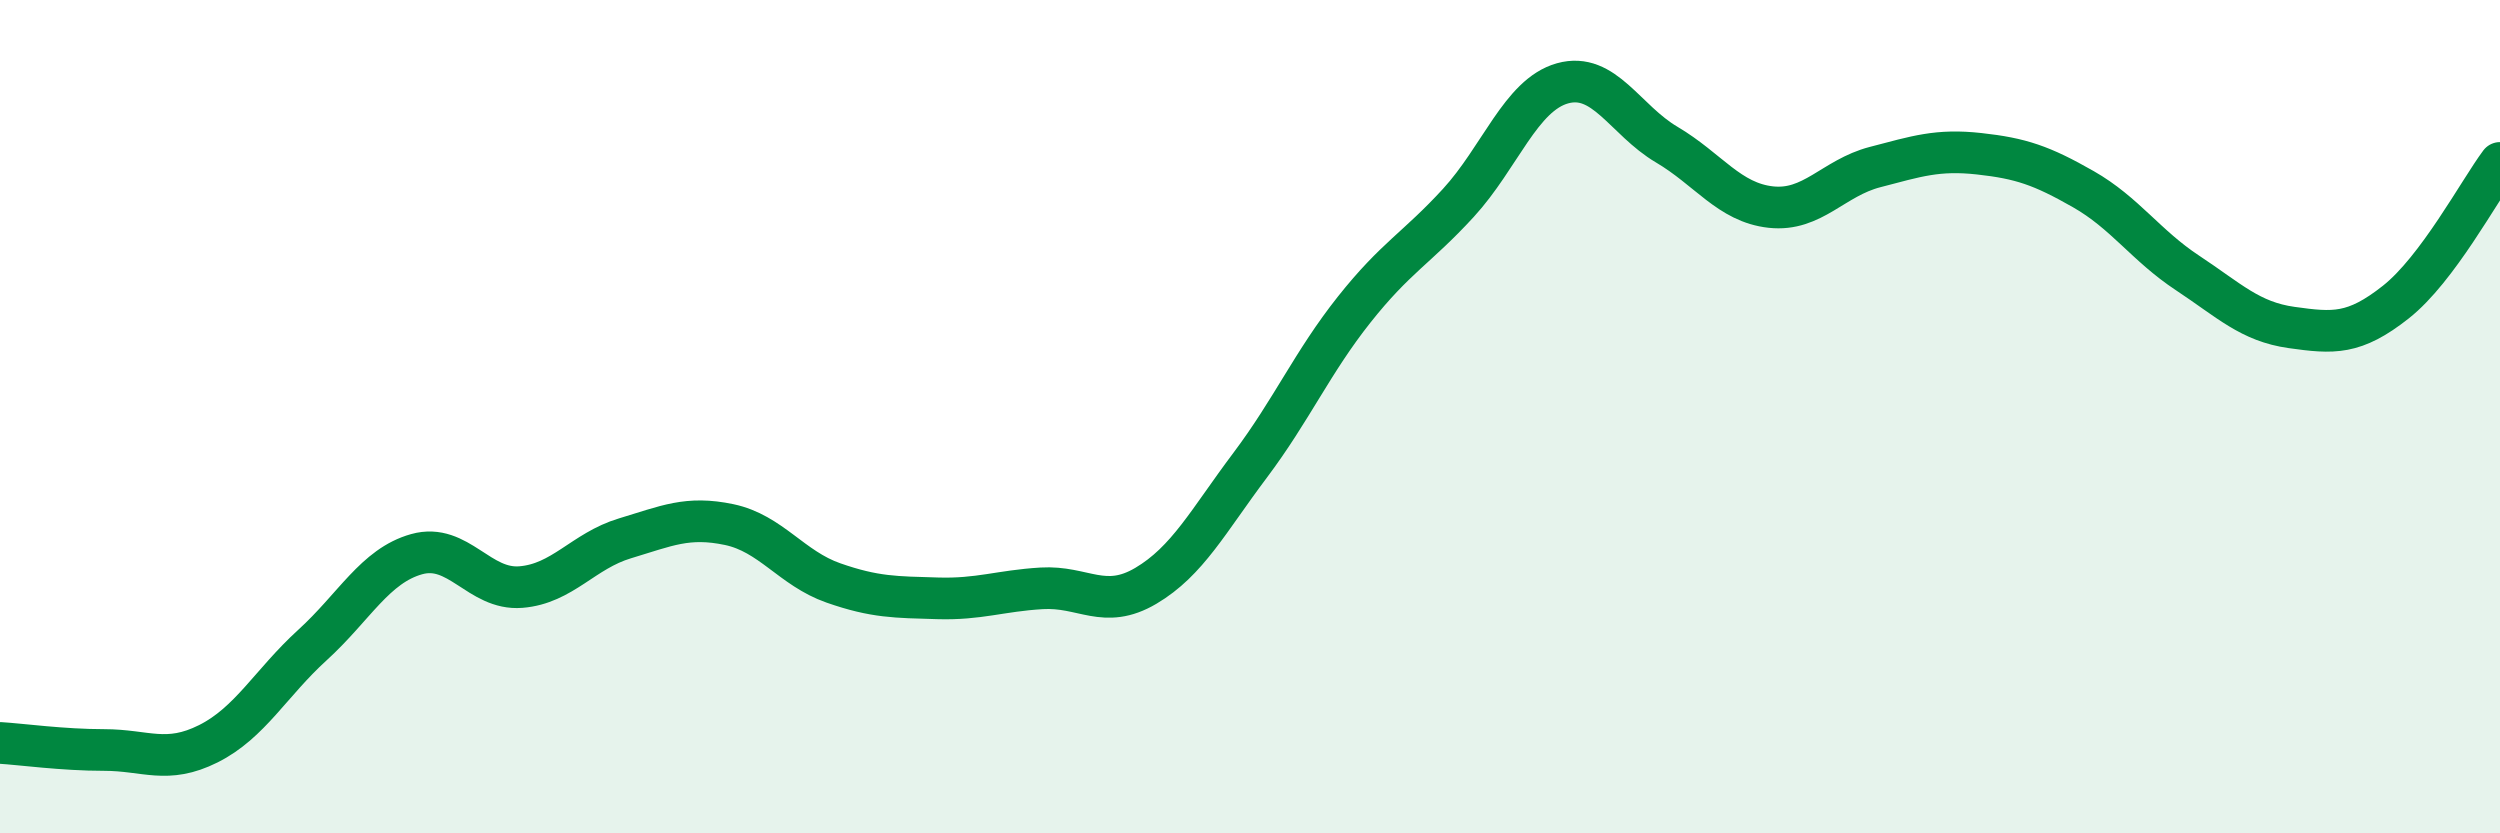
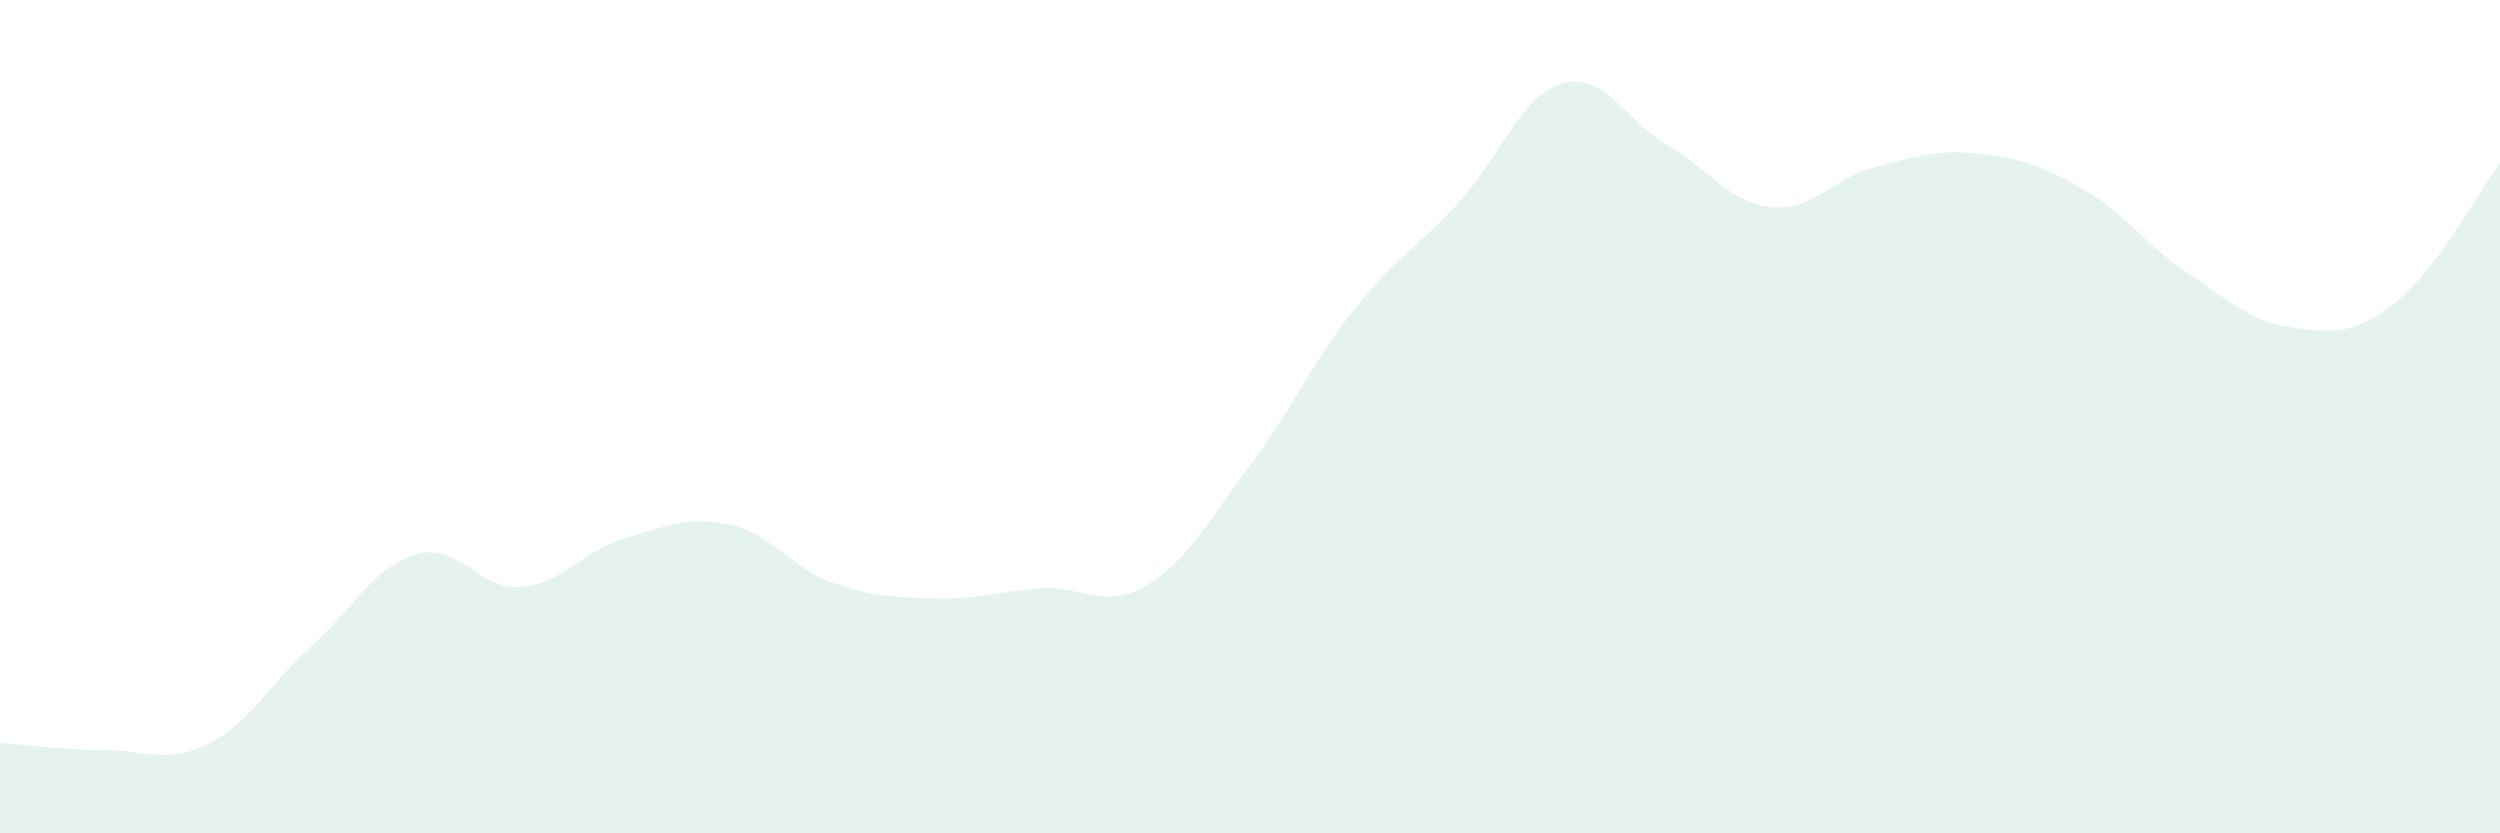
<svg xmlns="http://www.w3.org/2000/svg" width="60" height="20" viewBox="0 0 60 20">
  <path d="M 0,17.83 C 0.5,17.86 1.5,18 2.5,18 C 3.5,18 4,18.35 5,17.85 C 6,17.35 6.5,16.39 7.5,15.48 C 8.5,14.57 9,13.58 10,13.3 C 11,13.02 11.5,14.17 12.5,14.09 C 13.5,14.01 14,13.22 15,12.92 C 16,12.62 16.5,12.38 17.5,12.59 C 18.5,12.8 19,13.64 20,13.99 C 21,14.34 21.5,14.33 22.5,14.36 C 23.5,14.39 24,14.18 25,14.12 C 26,14.06 26.5,14.65 27.5,14.06 C 28.5,13.47 29,12.5 30,11.17 C 31,9.84 31.5,8.69 32.5,7.43 C 33.5,6.17 34,5.96 35,4.87 C 36,3.78 36.5,2.28 37.5,2 C 38.5,1.72 39,2.88 40,3.47 C 41,4.06 41.5,4.86 42.5,4.97 C 43.5,5.08 44,4.27 45,4.01 C 46,3.75 46.5,3.58 47.5,3.69 C 48.5,3.8 49,3.97 50,4.54 C 51,5.11 51.5,5.89 52.5,6.55 C 53.5,7.21 54,7.72 55,7.86 C 56,8 56.5,8.04 57.5,7.25 C 58.5,6.46 59.5,4.58 60,3.91L60 20L0 20Z" fill="#008740" opacity="0.1" stroke-linecap="round" stroke-linejoin="round" />
-   <path d="M 0,17.83 C 0.5,17.86 1.5,18 2.5,18 C 3.5,18 4,18.35 5,17.85 C 6,17.35 6.5,16.39 7.5,15.48 C 8.5,14.57 9,13.58 10,13.3 C 11,13.02 11.5,14.17 12.5,14.09 C 13.5,14.01 14,13.22 15,12.92 C 16,12.62 16.5,12.38 17.5,12.59 C 18.5,12.8 19,13.64 20,13.99 C 21,14.34 21.5,14.33 22.5,14.36 C 23.5,14.39 24,14.18 25,14.12 C 26,14.06 26.5,14.65 27.5,14.06 C 28.5,13.47 29,12.5 30,11.17 C 31,9.84 31.5,8.69 32.5,7.43 C 33.5,6.17 34,5.96 35,4.87 C 36,3.78 36.5,2.28 37.5,2 C 38.5,1.72 39,2.88 40,3.47 C 41,4.06 41.5,4.86 42.5,4.97 C 43.5,5.08 44,4.27 45,4.01 C 46,3.75 46.5,3.58 47.5,3.69 C 48.5,3.8 49,3.97 50,4.54 C 51,5.11 51.5,5.89 52.5,6.55 C 53.5,7.21 54,7.72 55,7.86 C 56,8 56.5,8.04 57.5,7.25 C 58.5,6.46 59.5,4.58 60,3.91" stroke="#008740" stroke-width="1" fill="none" stroke-linecap="round" stroke-linejoin="round" />
</svg>